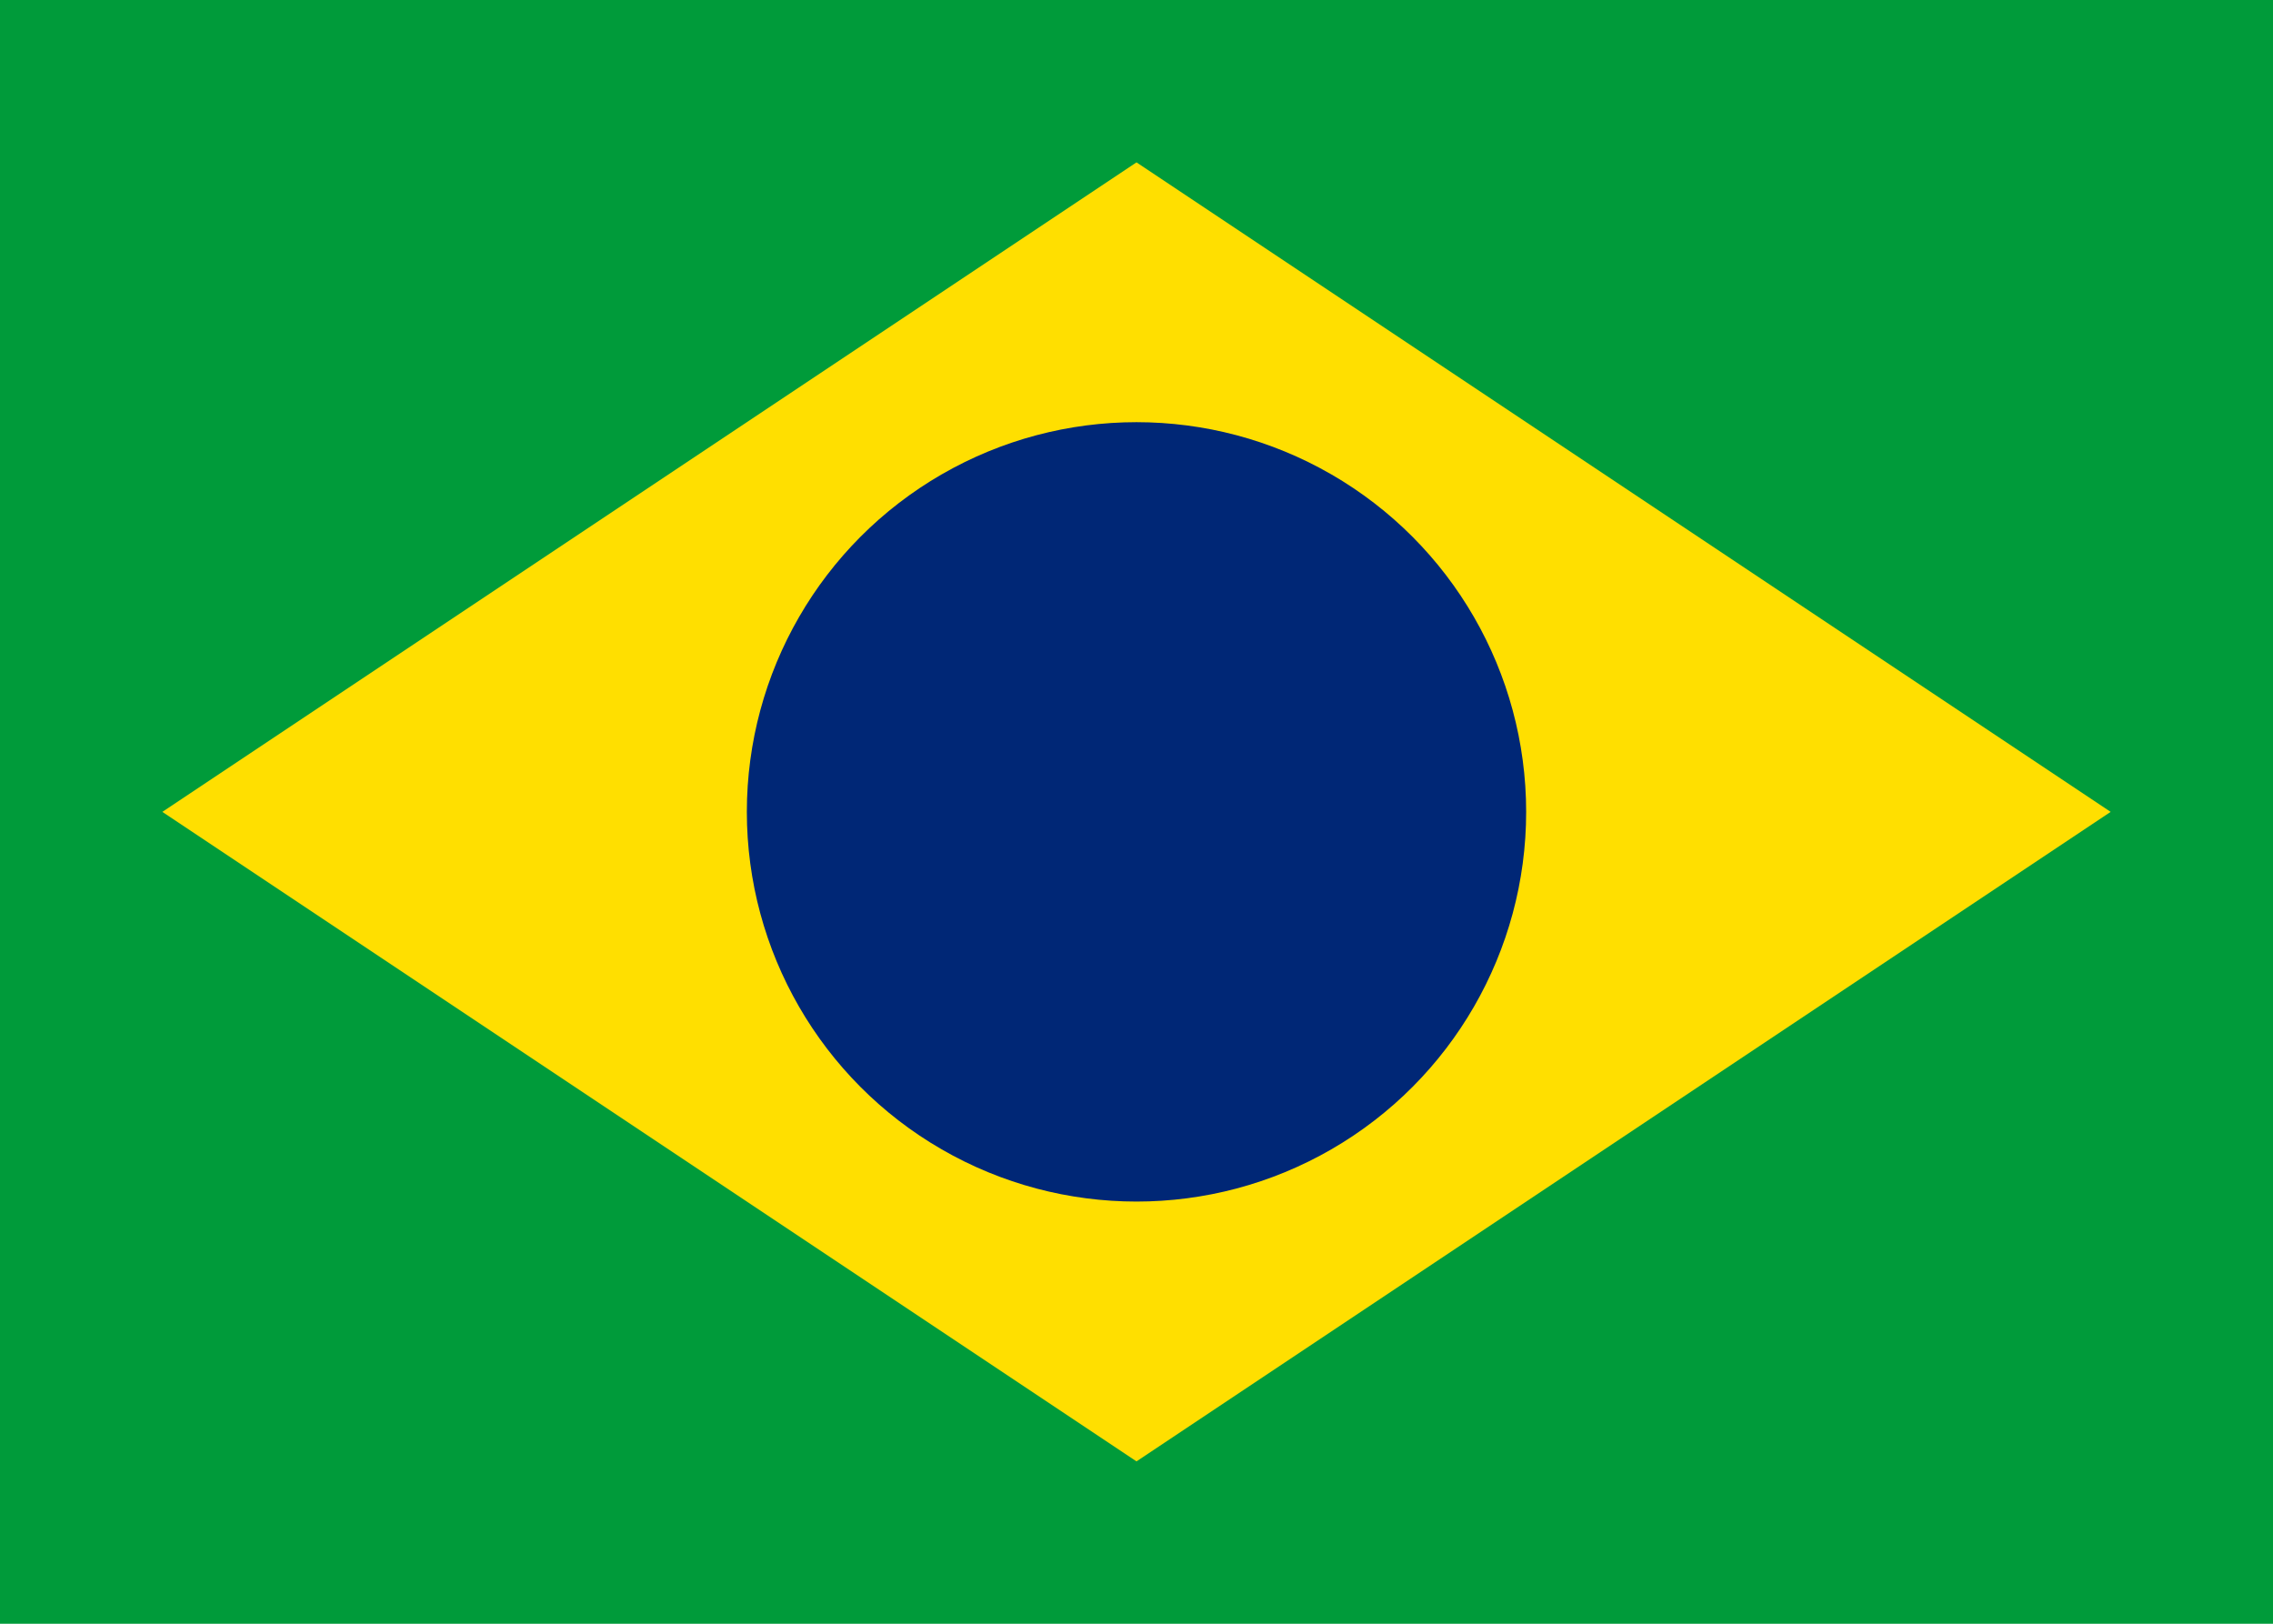
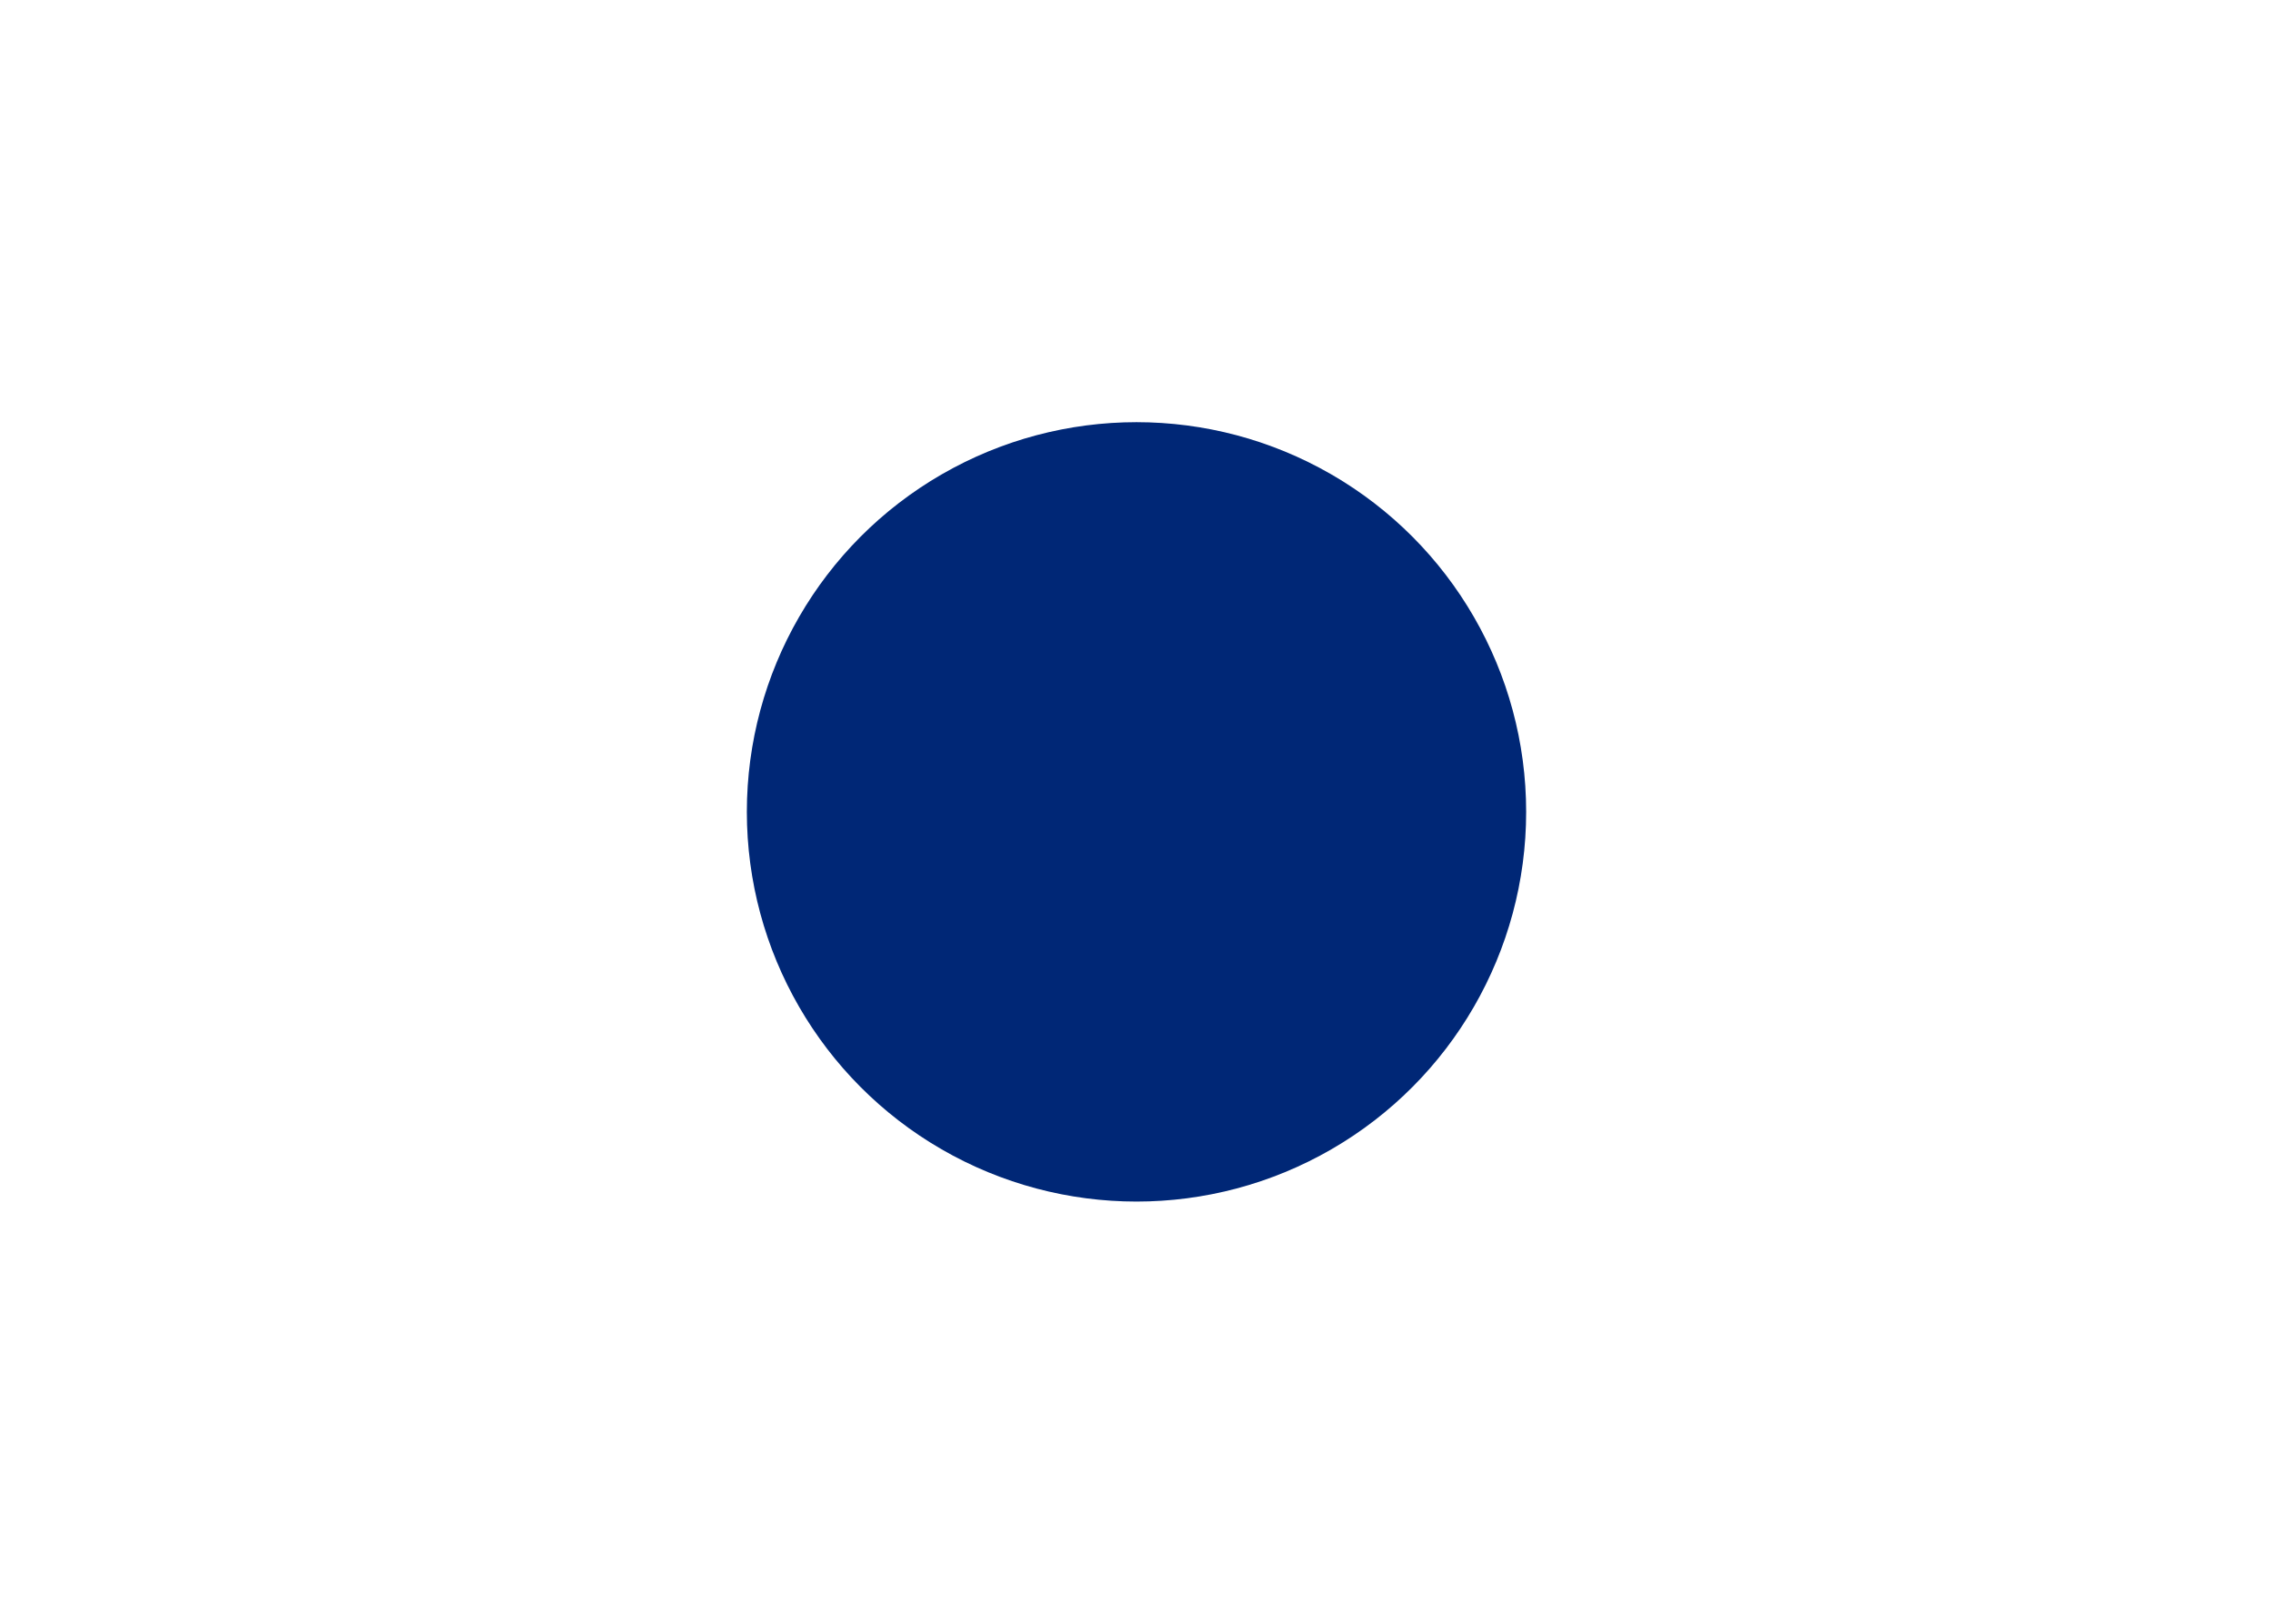
<svg xmlns="http://www.w3.org/2000/svg" viewBox="0 0 7 5">
-   <rect width="7" height="5" fill="#009b3a" />
-   <polygon points="3.5,0.5 6.5,2.5 3.5,4.5 0.5,2.5" fill="#ffdf00" />
  <circle cx="3.5" cy="2.5" r="1.2" fill="#002776" />
</svg>